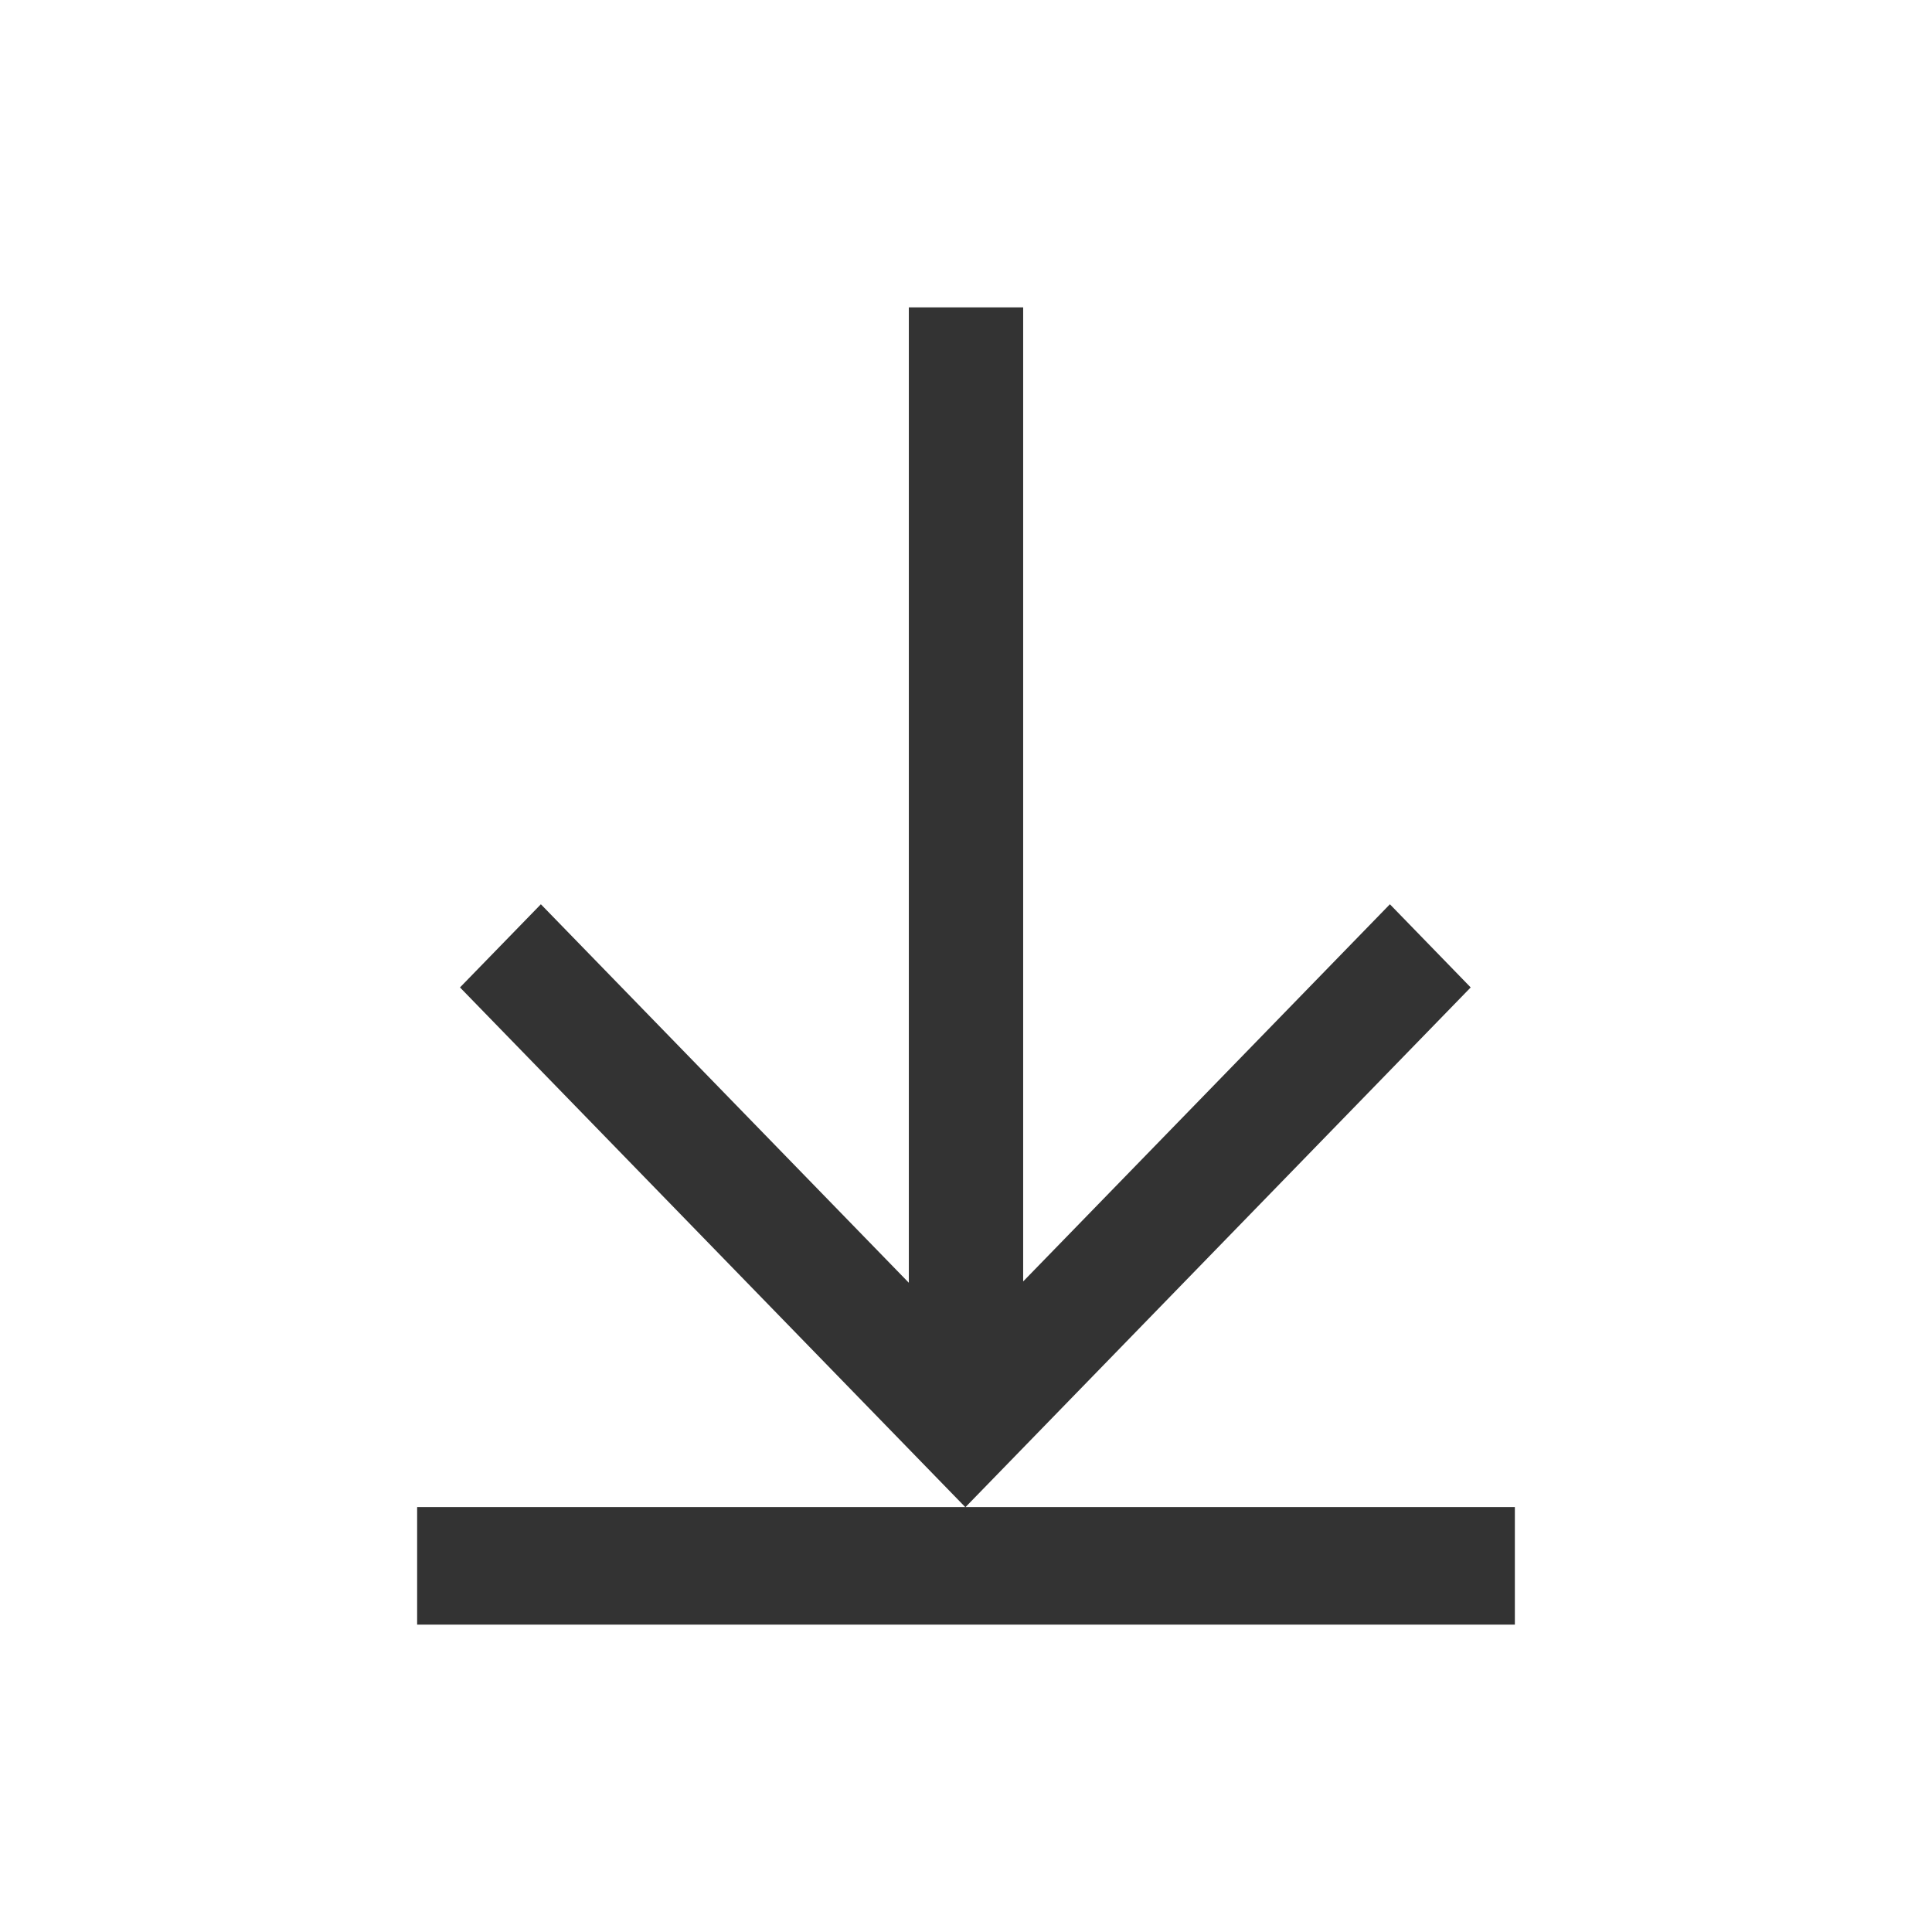
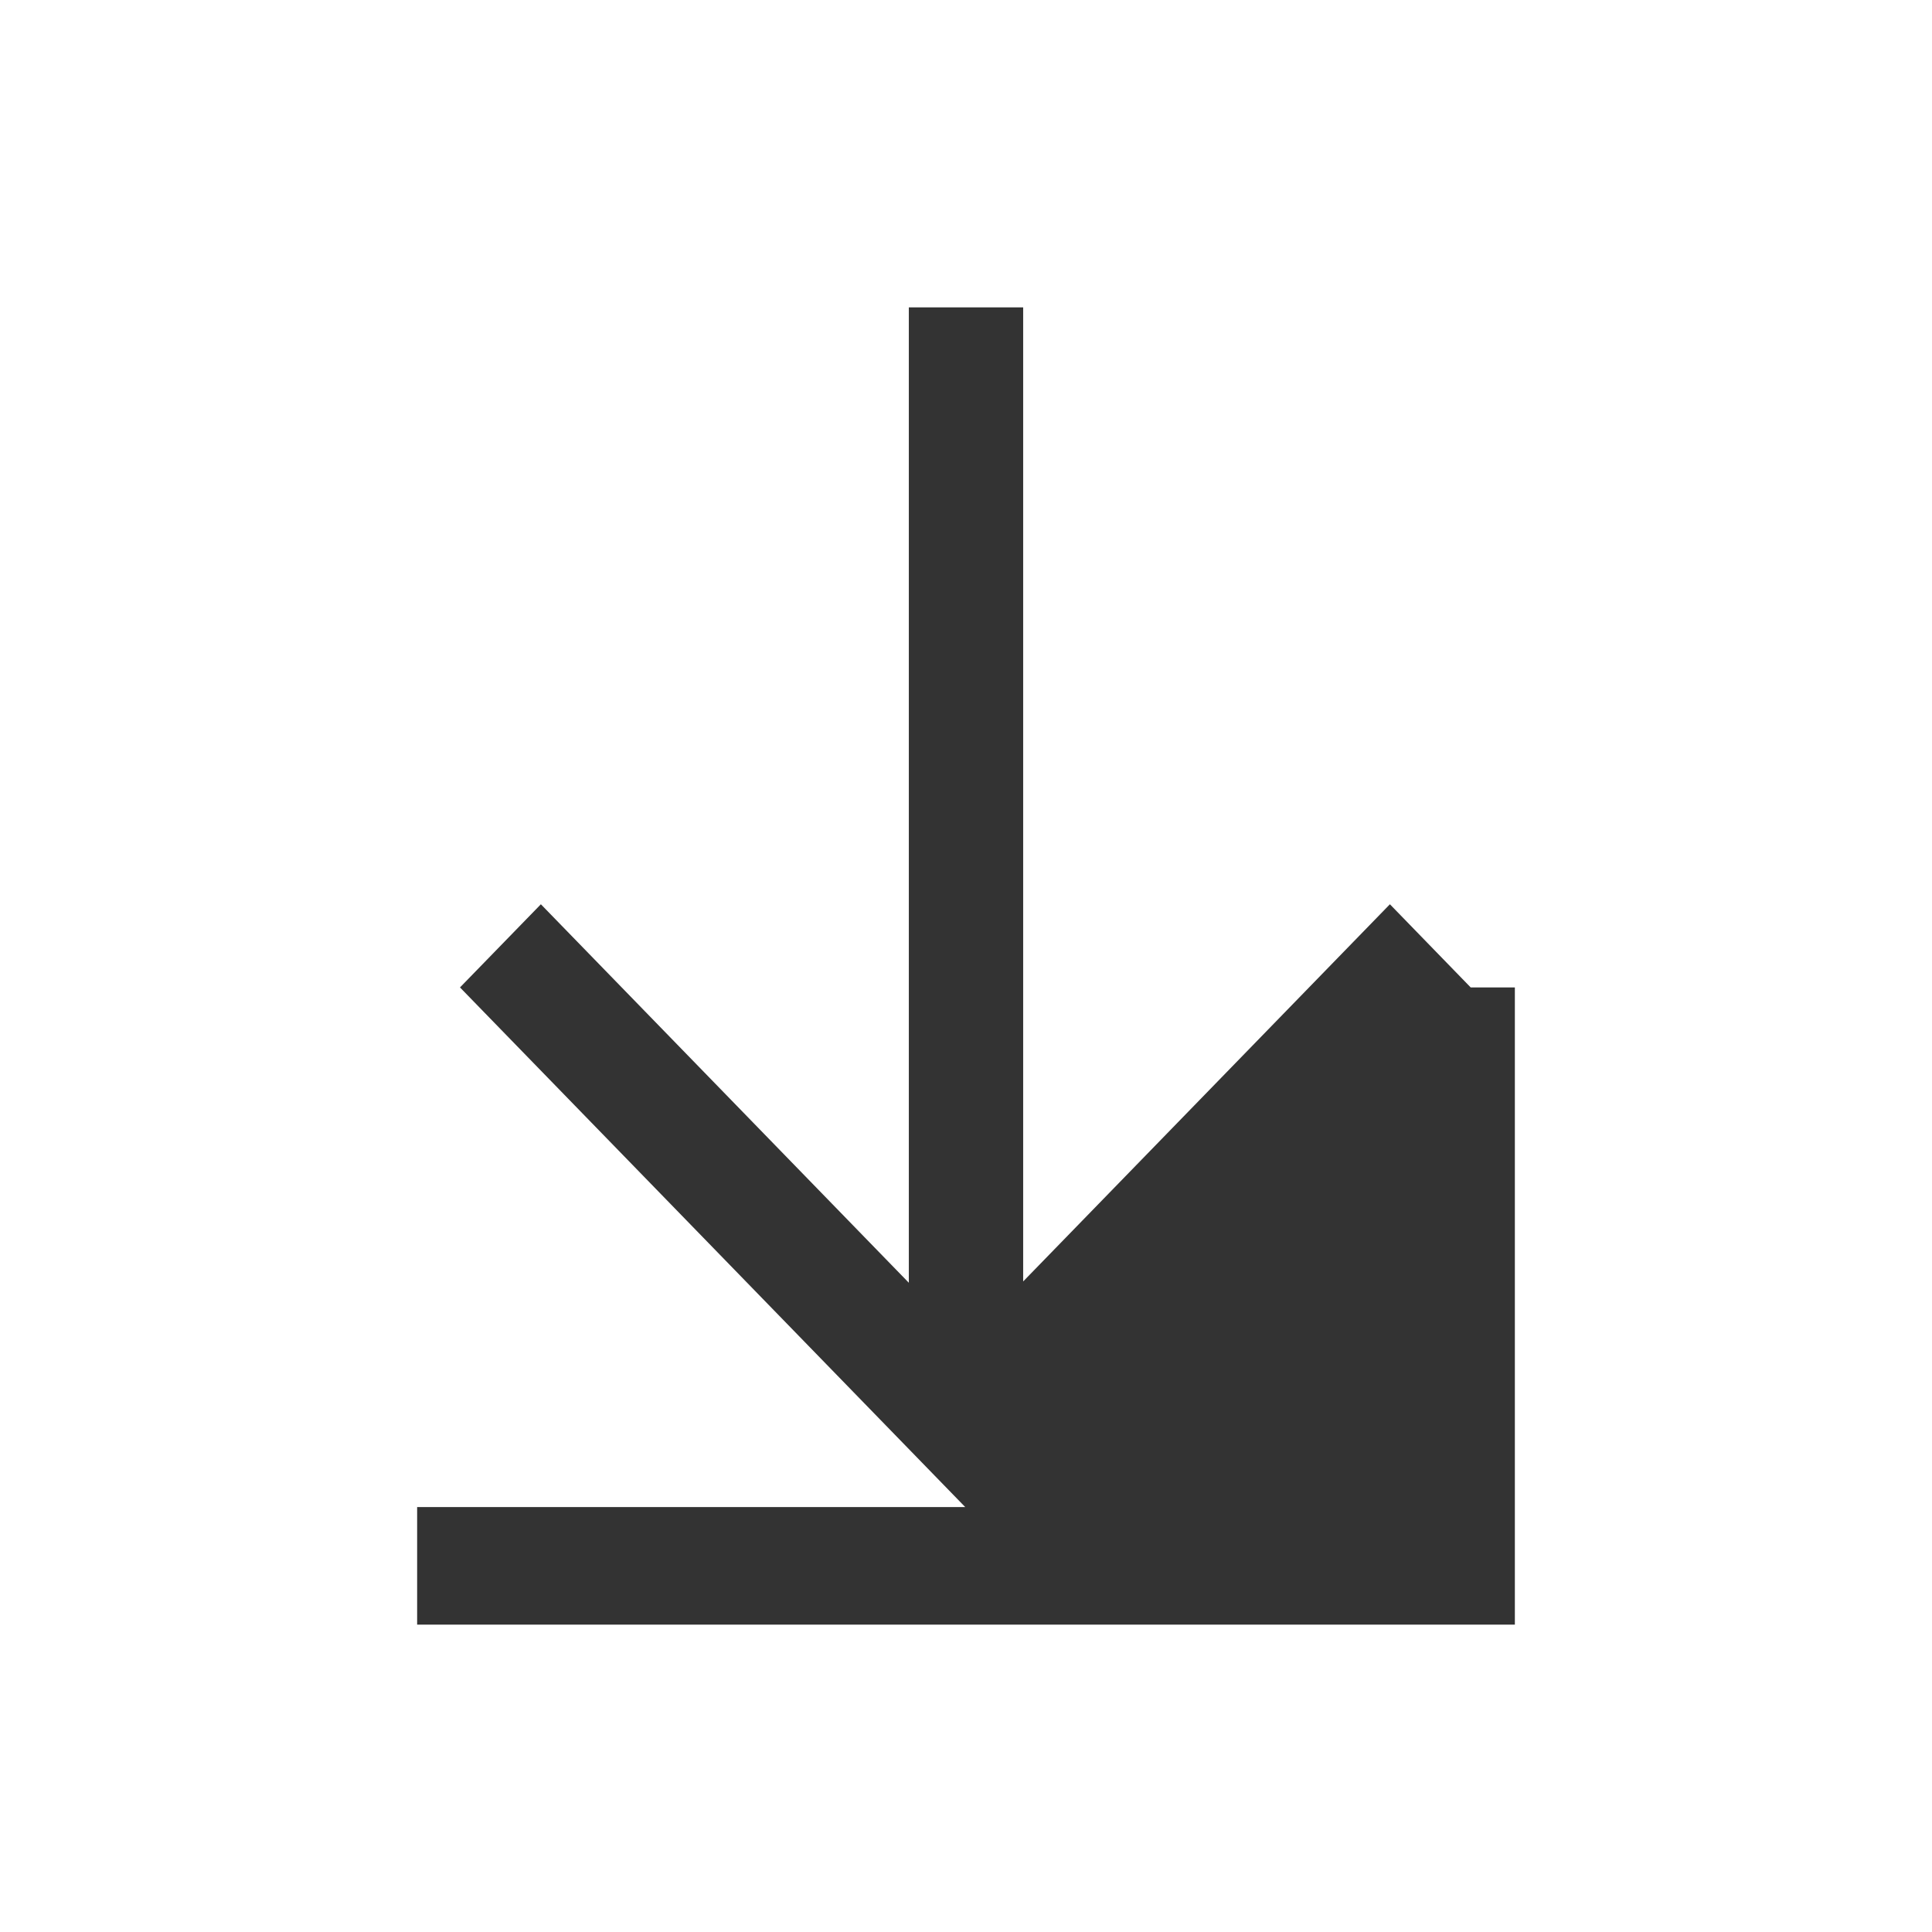
<svg xmlns="http://www.w3.org/2000/svg" width="22" height="22" viewBox="0 0 22 22" fill="none">
-   <path d="M10.991 17.161L5.238 11.244L6.159 10.297L10.349 14.607V3.5H11.651V14.592L15.827 10.297L16.747 11.244L10.995 17.161H17.25V18.5H4.75V17.161H10.991Z" fill="#333333" />
+   <path d="M10.991 17.161L5.238 11.244L6.159 10.297L10.349 14.607V3.5H11.651V14.592L15.827 10.297L16.747 11.244H17.25V18.5H4.75V17.161H10.991Z" fill="#333333" />
</svg>